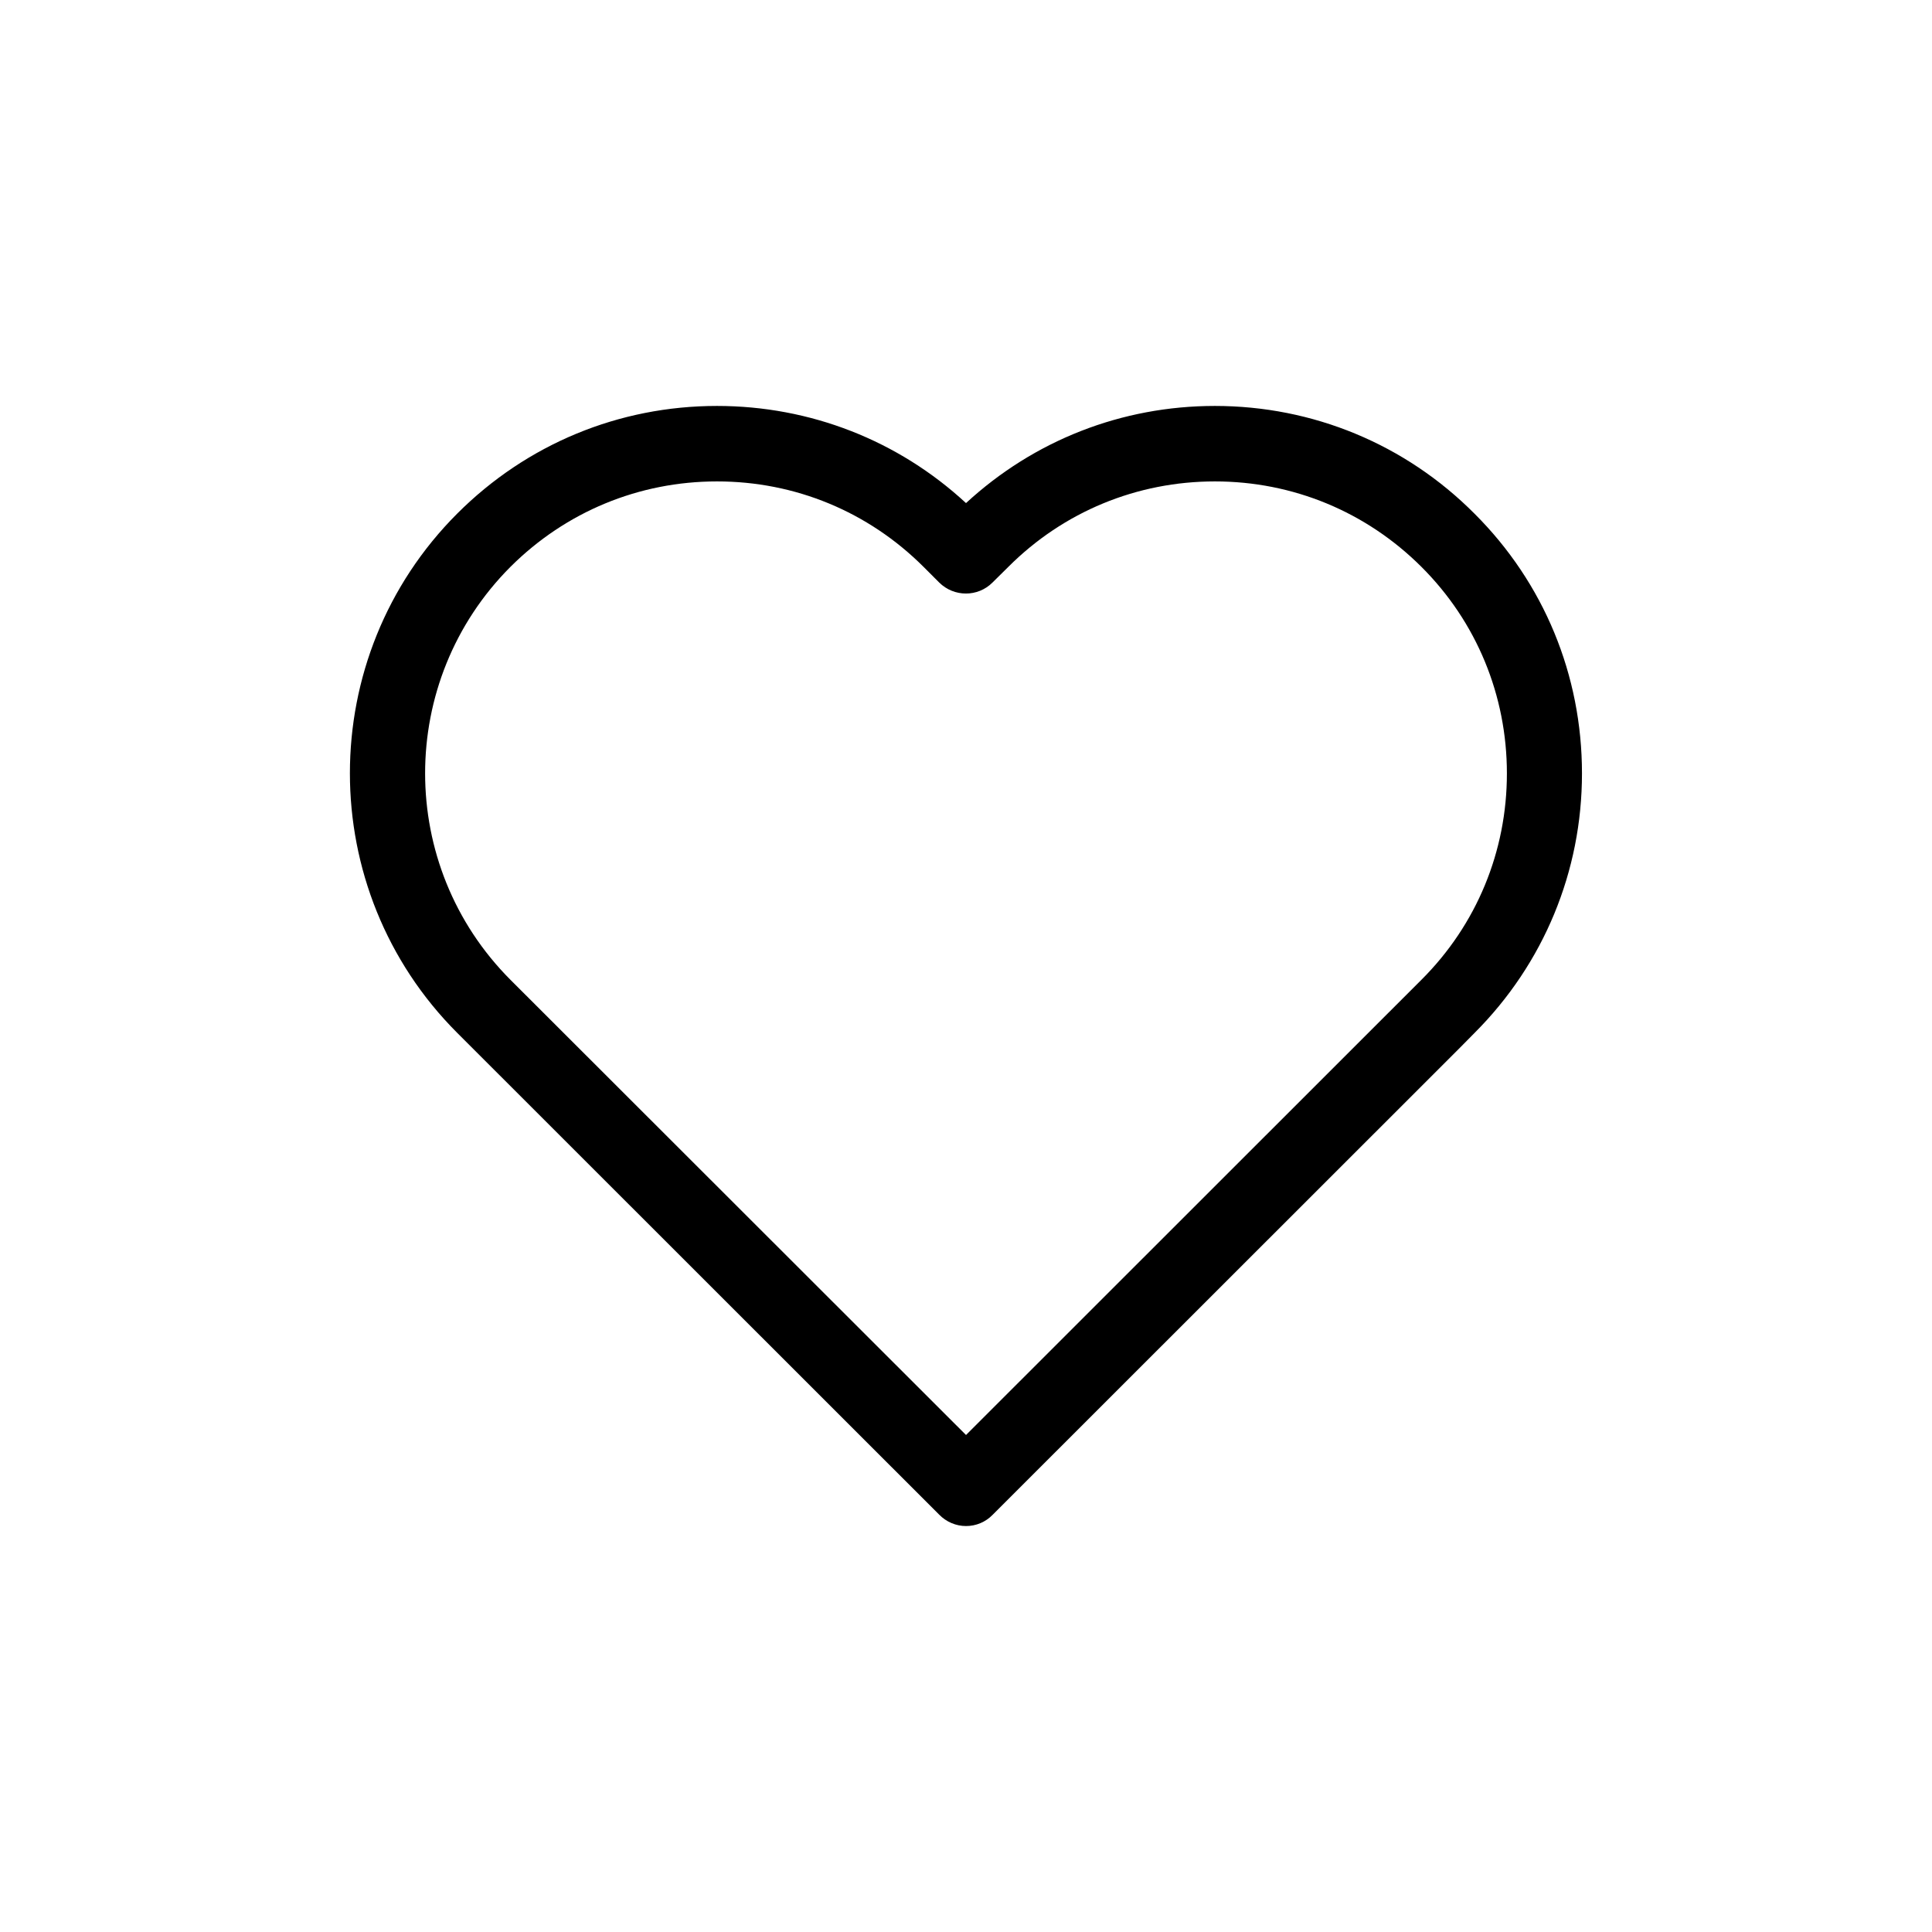
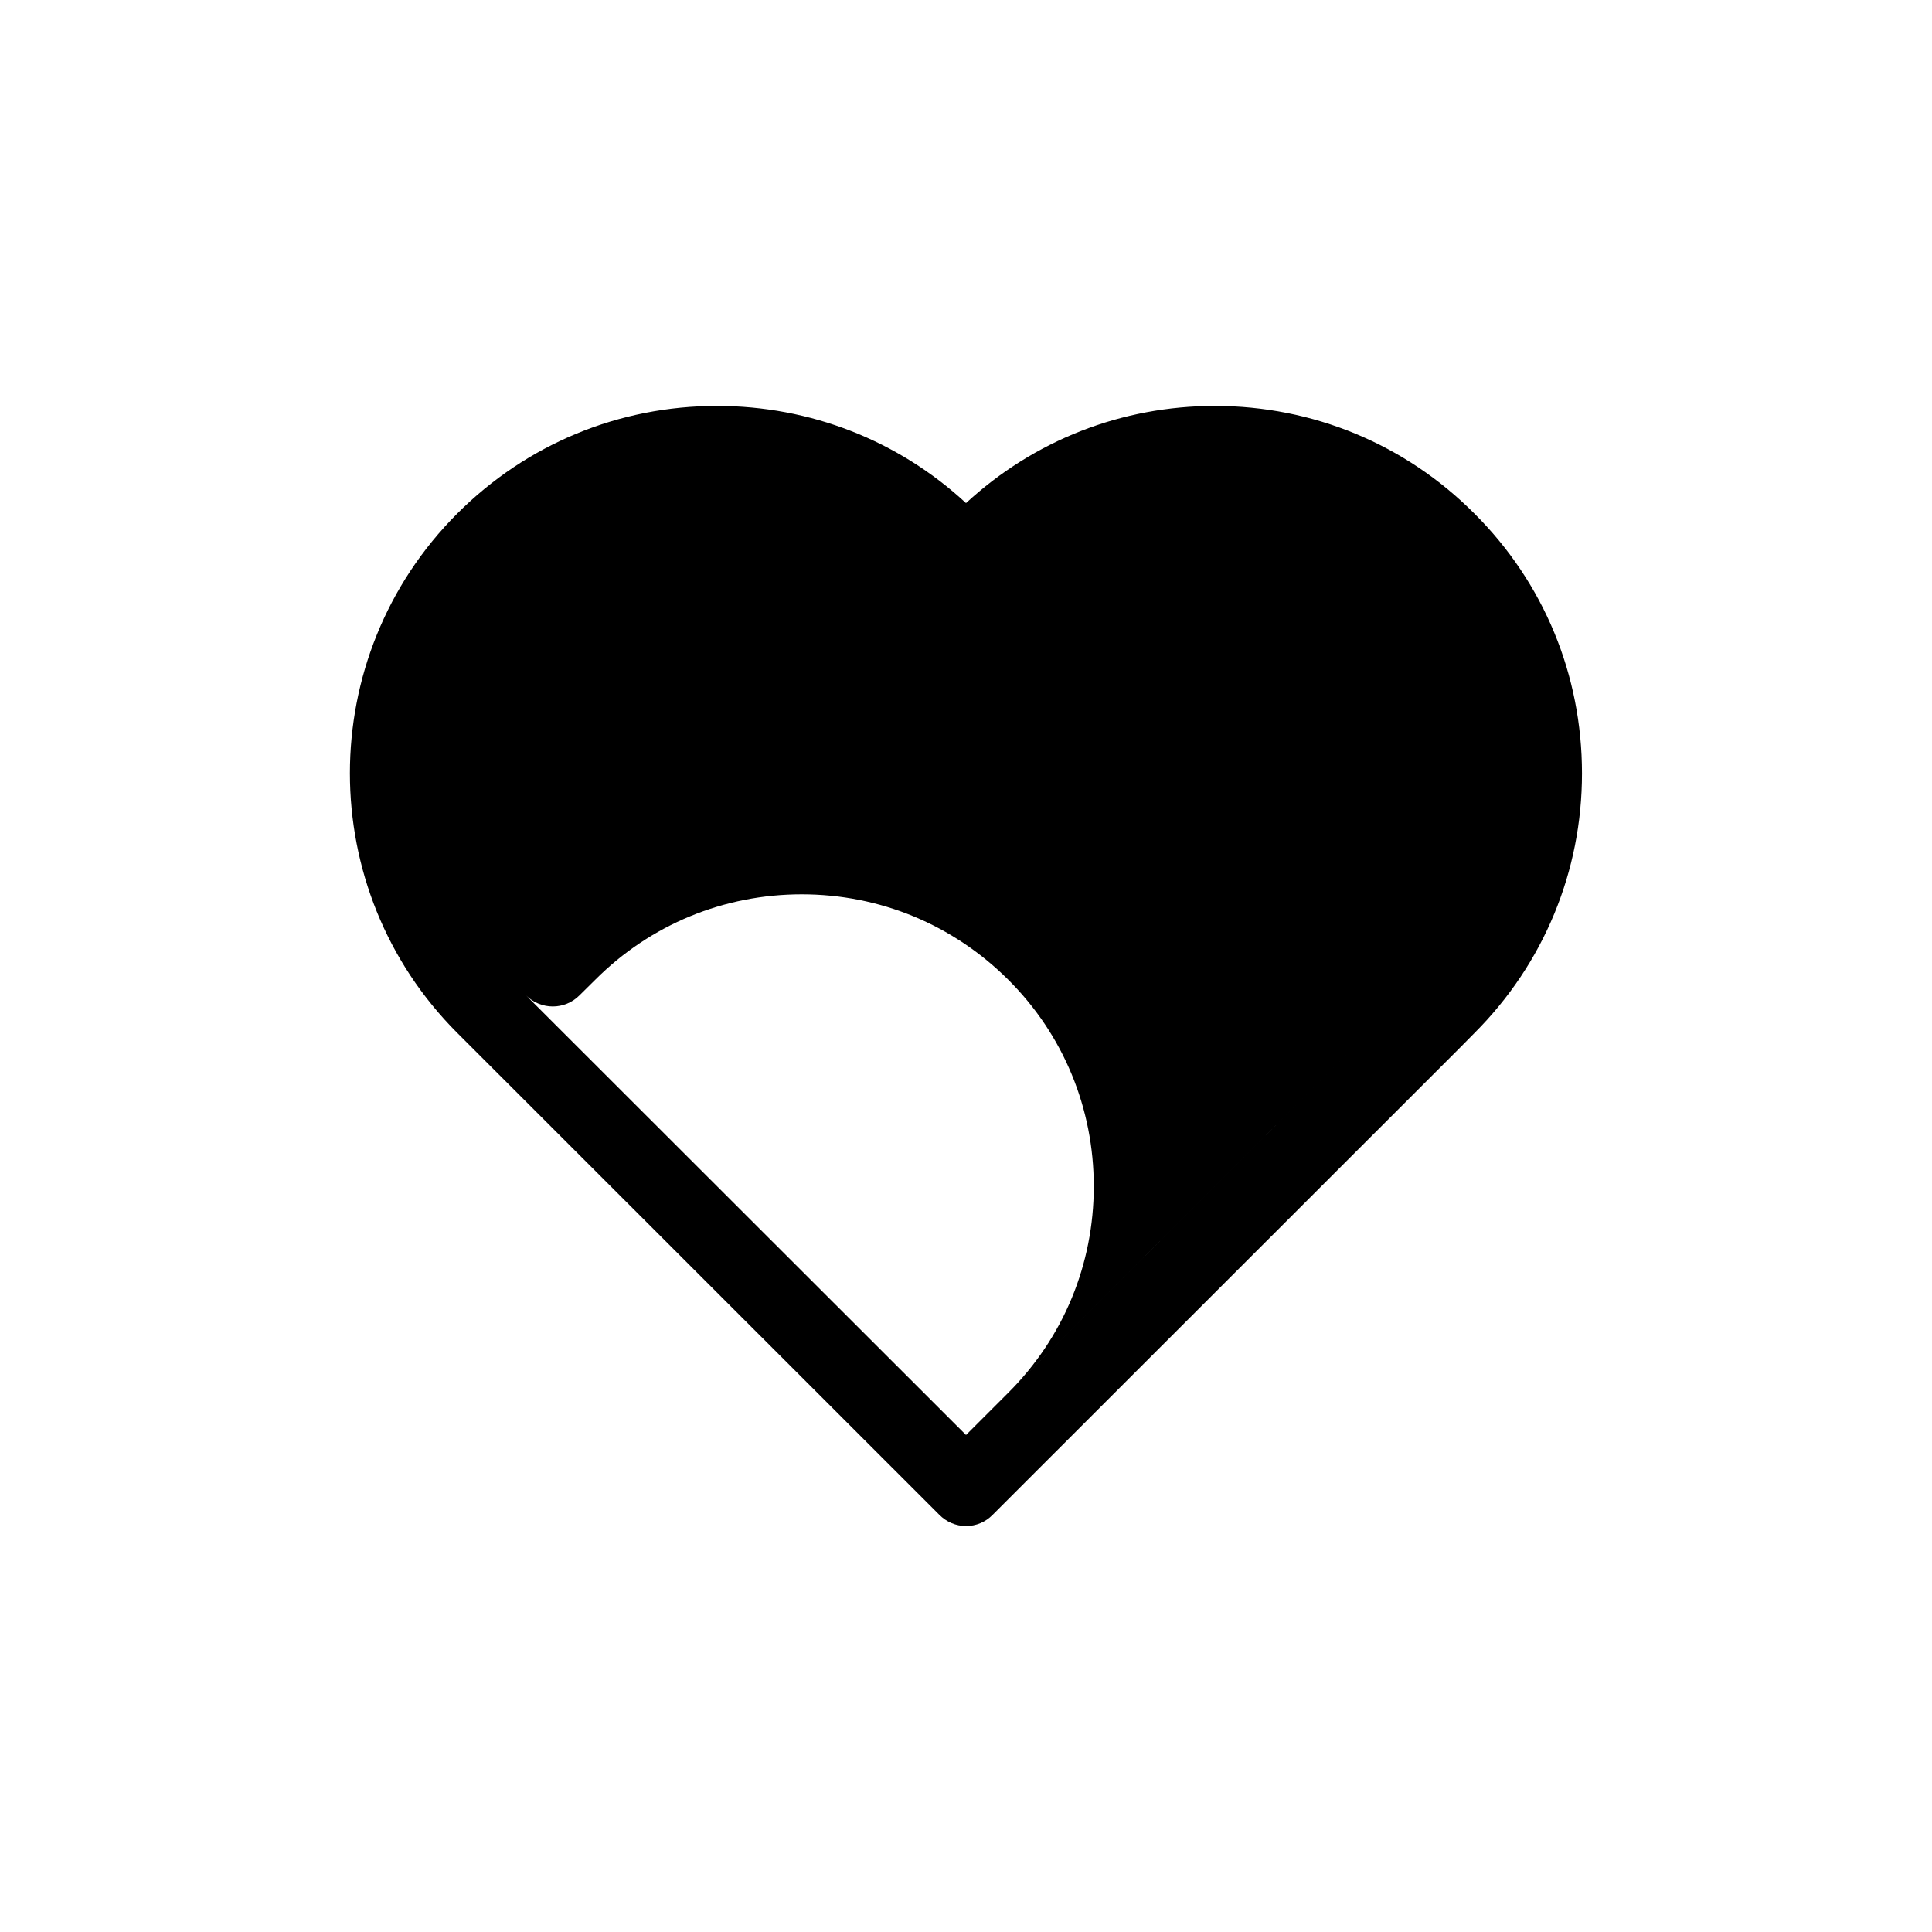
<svg xmlns="http://www.w3.org/2000/svg" fill="#000000" width="800px" height="800px" version="1.1" viewBox="144 144 512 512">
-   <path d="m534.77 280.14c-18.336-18.438-42.871-28.562-68.82-28.562-24.688 0-47.914 9.117-65.949 25.746-17.984-16.625-41.312-25.746-66-25.746-25.996 0-50.43 10.125-68.82 28.516-37.938 37.938-37.938 99.703 0 137.64l127.71 127.66c1.867 1.914 4.438 3.023 7.109 3.023s5.188-1.059 7.055-2.973l123.54-123.48 4.18-4.231c18.336-18.34 28.465-42.824 28.465-68.773 0-26.047-10.078-50.48-28.469-68.82zm-14.105 123.54-120.66 120.61-120.71-120.61c-30.18-30.23-30.18-79.25 0-109.48 14.66-14.609 34.059-22.621 54.715-22.621 20.707 0 40.102 8.012 54.766 22.672l4.133 4.133c3.93 3.879 10.227 3.879 14.105 0l4.231-4.184c14.609-14.609 34.059-22.621 54.715-22.621 20.652 0 40.051 8.012 54.711 22.621s22.672 34.109 22.672 54.766c0 20.652-8.012 40.102-22.672 54.711z" />
+   <path d="m534.77 280.14c-18.336-18.438-42.871-28.562-68.82-28.562-24.688 0-47.914 9.117-65.949 25.746-17.984-16.625-41.312-25.746-66-25.746-25.996 0-50.43 10.125-68.82 28.516-37.938 37.938-37.938 99.703 0 137.64l127.71 127.66c1.867 1.914 4.438 3.023 7.109 3.023s5.188-1.059 7.055-2.973l123.54-123.48 4.18-4.231c18.336-18.34 28.465-42.824 28.465-68.773 0-26.047-10.078-50.48-28.469-68.82zm-14.105 123.54-120.66 120.61-120.71-120.61l4.133 4.133c3.93 3.879 10.227 3.879 14.105 0l4.231-4.184c14.609-14.609 34.059-22.621 54.715-22.621 20.652 0 40.051 8.012 54.711 22.621s22.672 34.109 22.672 54.766c0 20.652-8.012 40.102-22.672 54.711z" />
</svg>